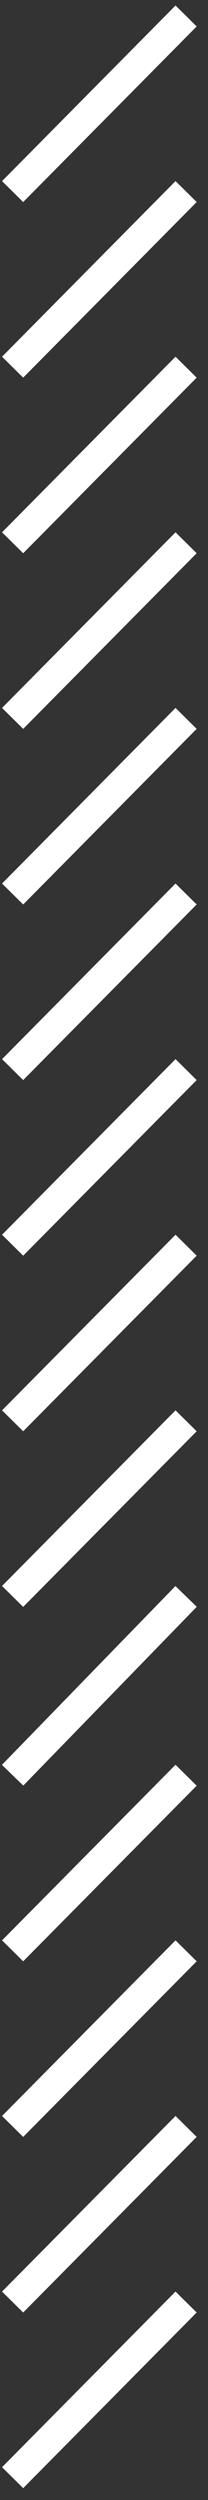
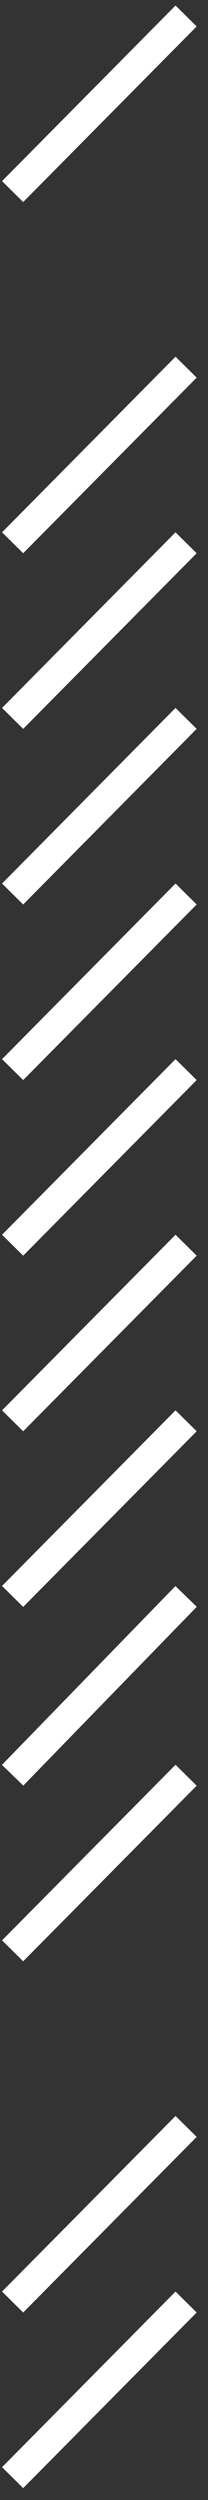
<svg xmlns="http://www.w3.org/2000/svg" width="9" height="108" viewBox="0 0 9 108" fill="none">
  <rect x="0" y="0" width="9" height="108" fill="#333333" stroke="none" />
  <g clip-path="url(#clip0)">
    <path d="M8.052 0.69L0.546 8.276" stroke="white" stroke-width="1.286" stroke-miterlimit="10" />
-     <path d="M8.052 8.276L0.546 15.862" stroke="white" stroke-width="1.286" stroke-miterlimit="10" />
    <path d="M8.052 15.862L0.546 23.448" stroke="white" stroke-width="1.286" stroke-miterlimit="10" />
    <path d="M8.052 23.448L0.546 31.035" stroke="white" stroke-width="1.286" stroke-miterlimit="10" />
    <path d="M8.052 31.035L0.546 38.621" stroke="white" stroke-width="1.286" stroke-miterlimit="10" />
    <path d="M8.052 38.621L0.546 46.207" stroke="white" stroke-width="1.286" stroke-miterlimit="10" />
    <path d="M8.052 46.207L0.546 53.793" stroke="white" stroke-width="1.286" stroke-miterlimit="10" />
    <path d="M8.052 53.793L0.546 61.379" stroke="white" stroke-width="1.286" stroke-miterlimit="10" />
    <path d="M8.052 61.379L0.546 68.966" stroke="white" stroke-width="1.286" stroke-miterlimit="10" />
    <path d="M8.052 68.966L0.546 76.69" stroke="white" stroke-width="1.286" stroke-miterlimit="10" />
    <path d="M8.052 76.69L0.546 84.276" stroke="white" stroke-width="1.286" stroke-miterlimit="10" />
-     <path d="M8.052 84.276L0.546 91.862" stroke="white" stroke-width="1.286" stroke-miterlimit="10" />
    <path d="M8.052 91.862L0.546 99.448" stroke="white" stroke-width="1.286" stroke-miterlimit="10" />
    <path d="M8.052 99.448L0.546 107.035" stroke="white" stroke-width="1.286" stroke-miterlimit="10" />
  </g>
  <defs>
    <clipPath id="clip0">
      <rect width="8.734" height="107.724" fill="white" transform="matrix(-1 8.74219e-08 8.74237e-08 1 8.734 0)" />
    </clipPath>
  </defs>
</svg>